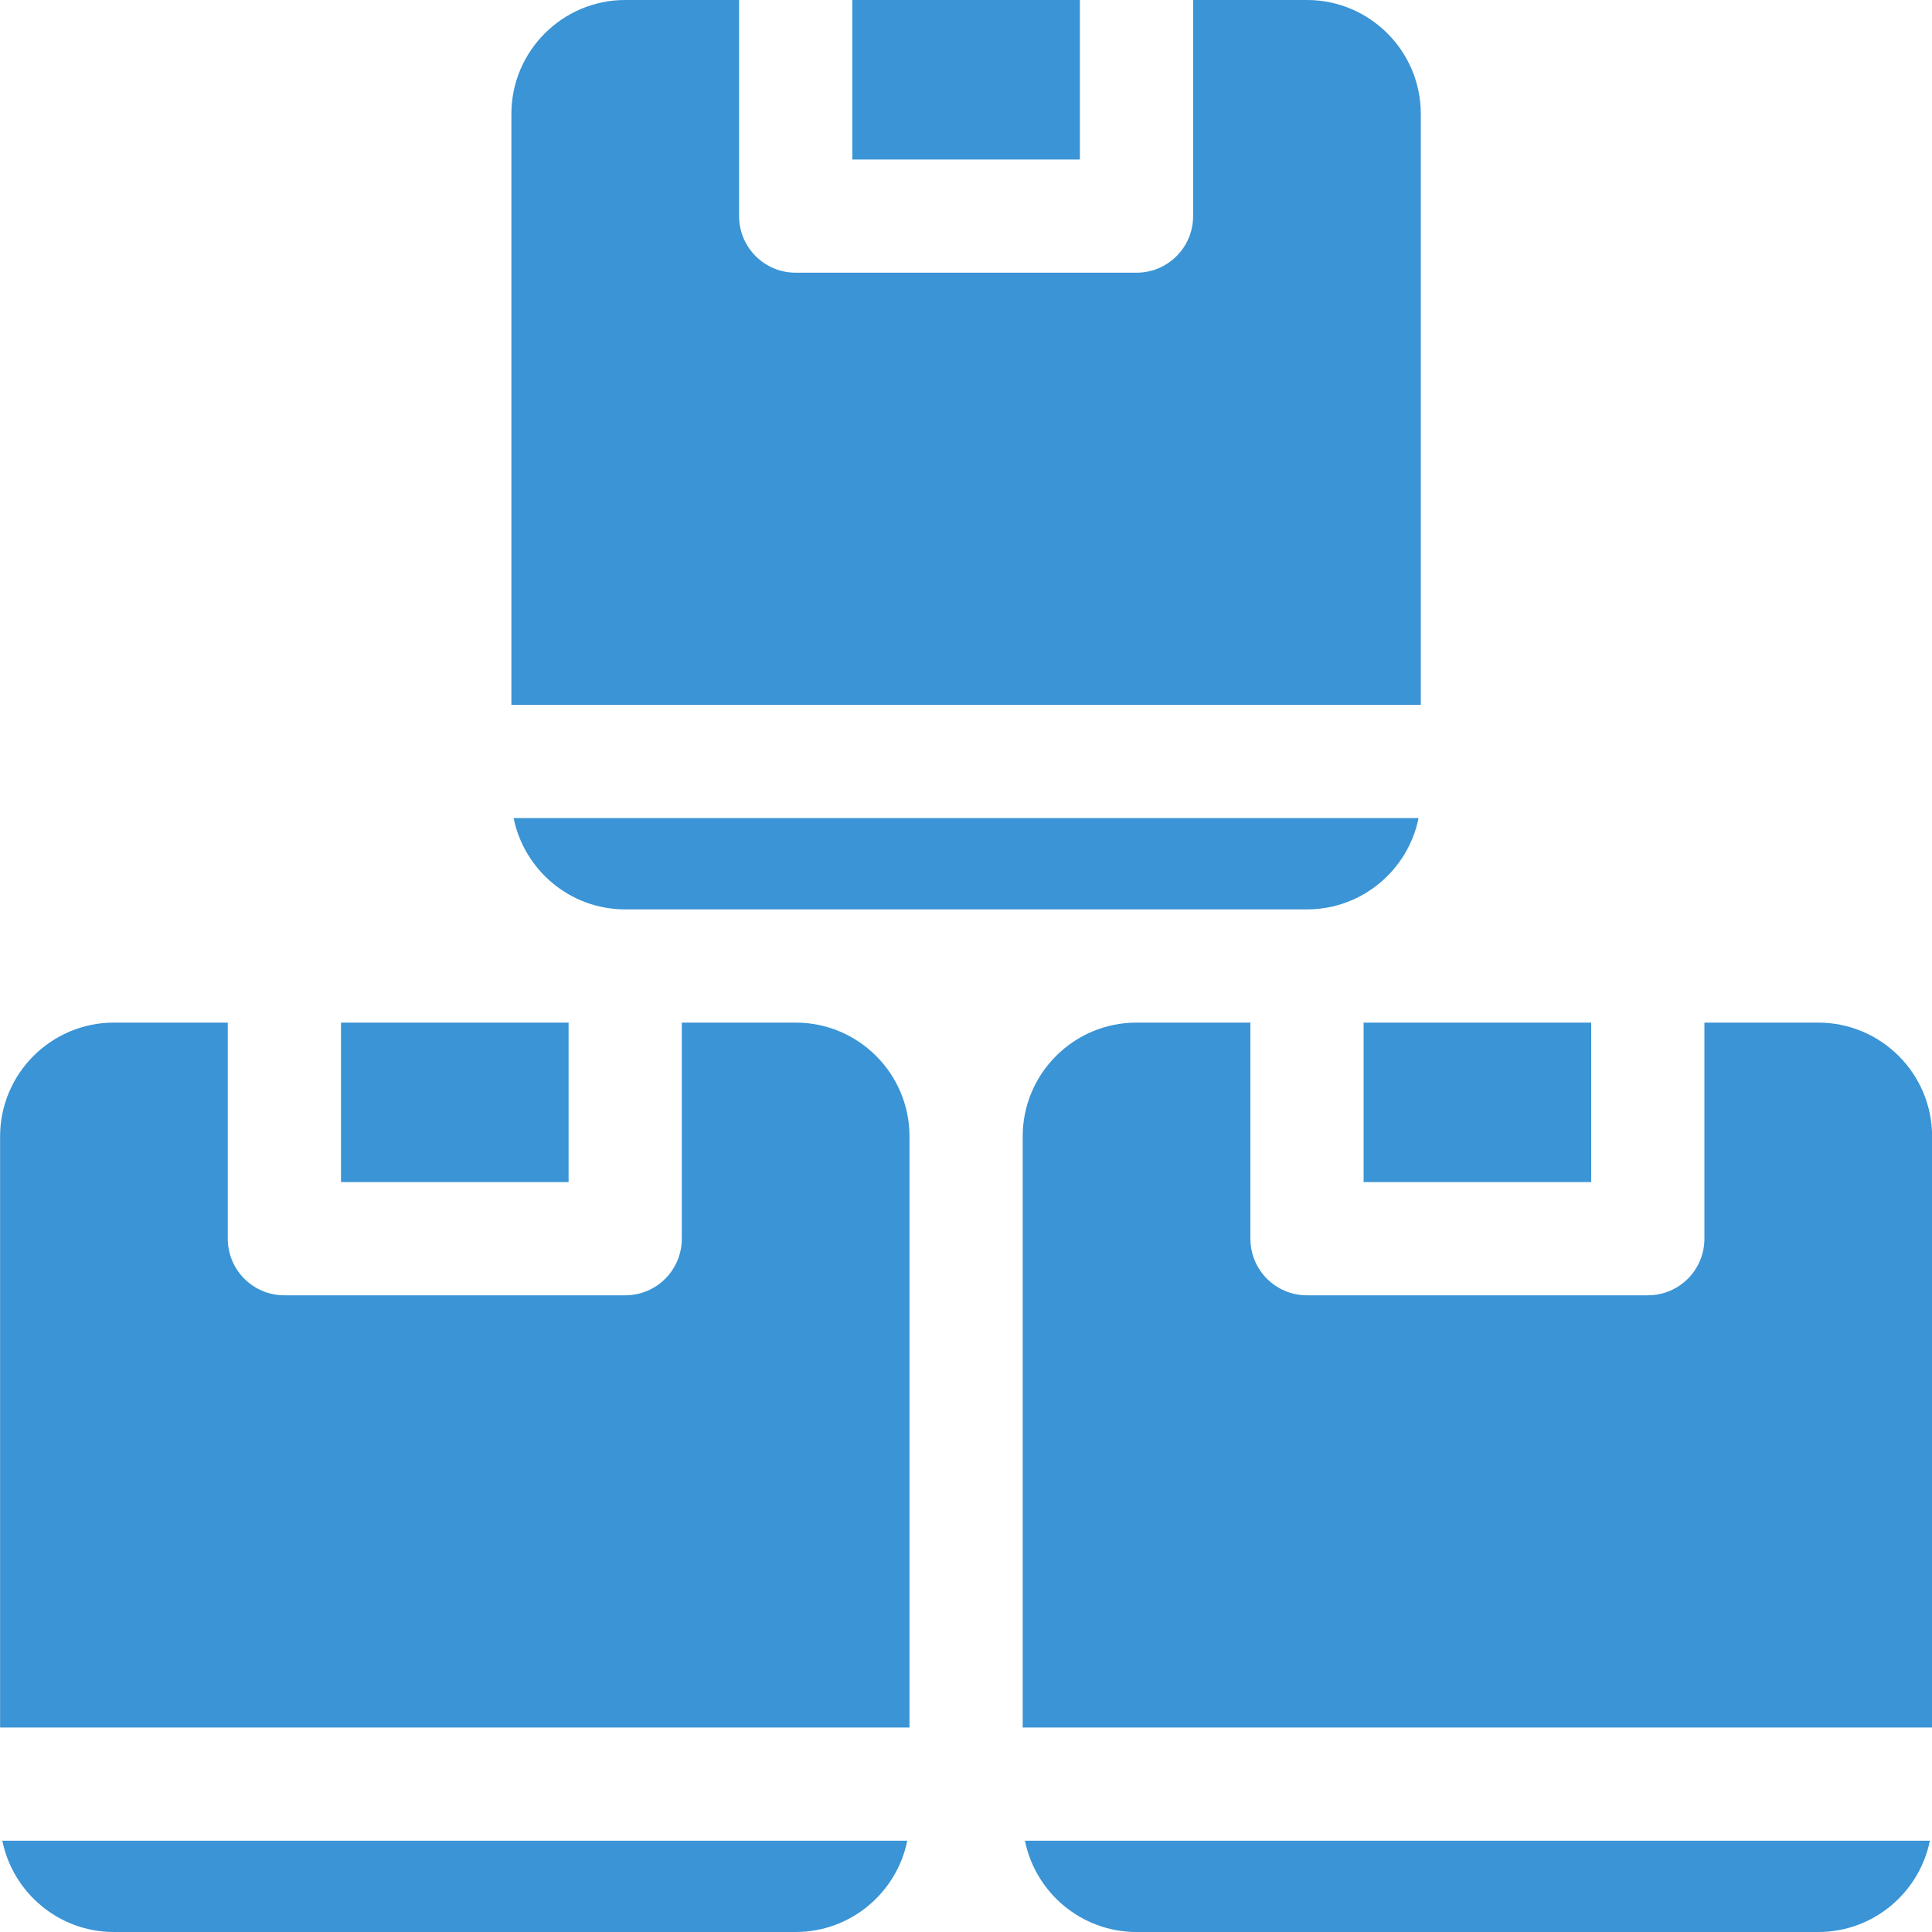
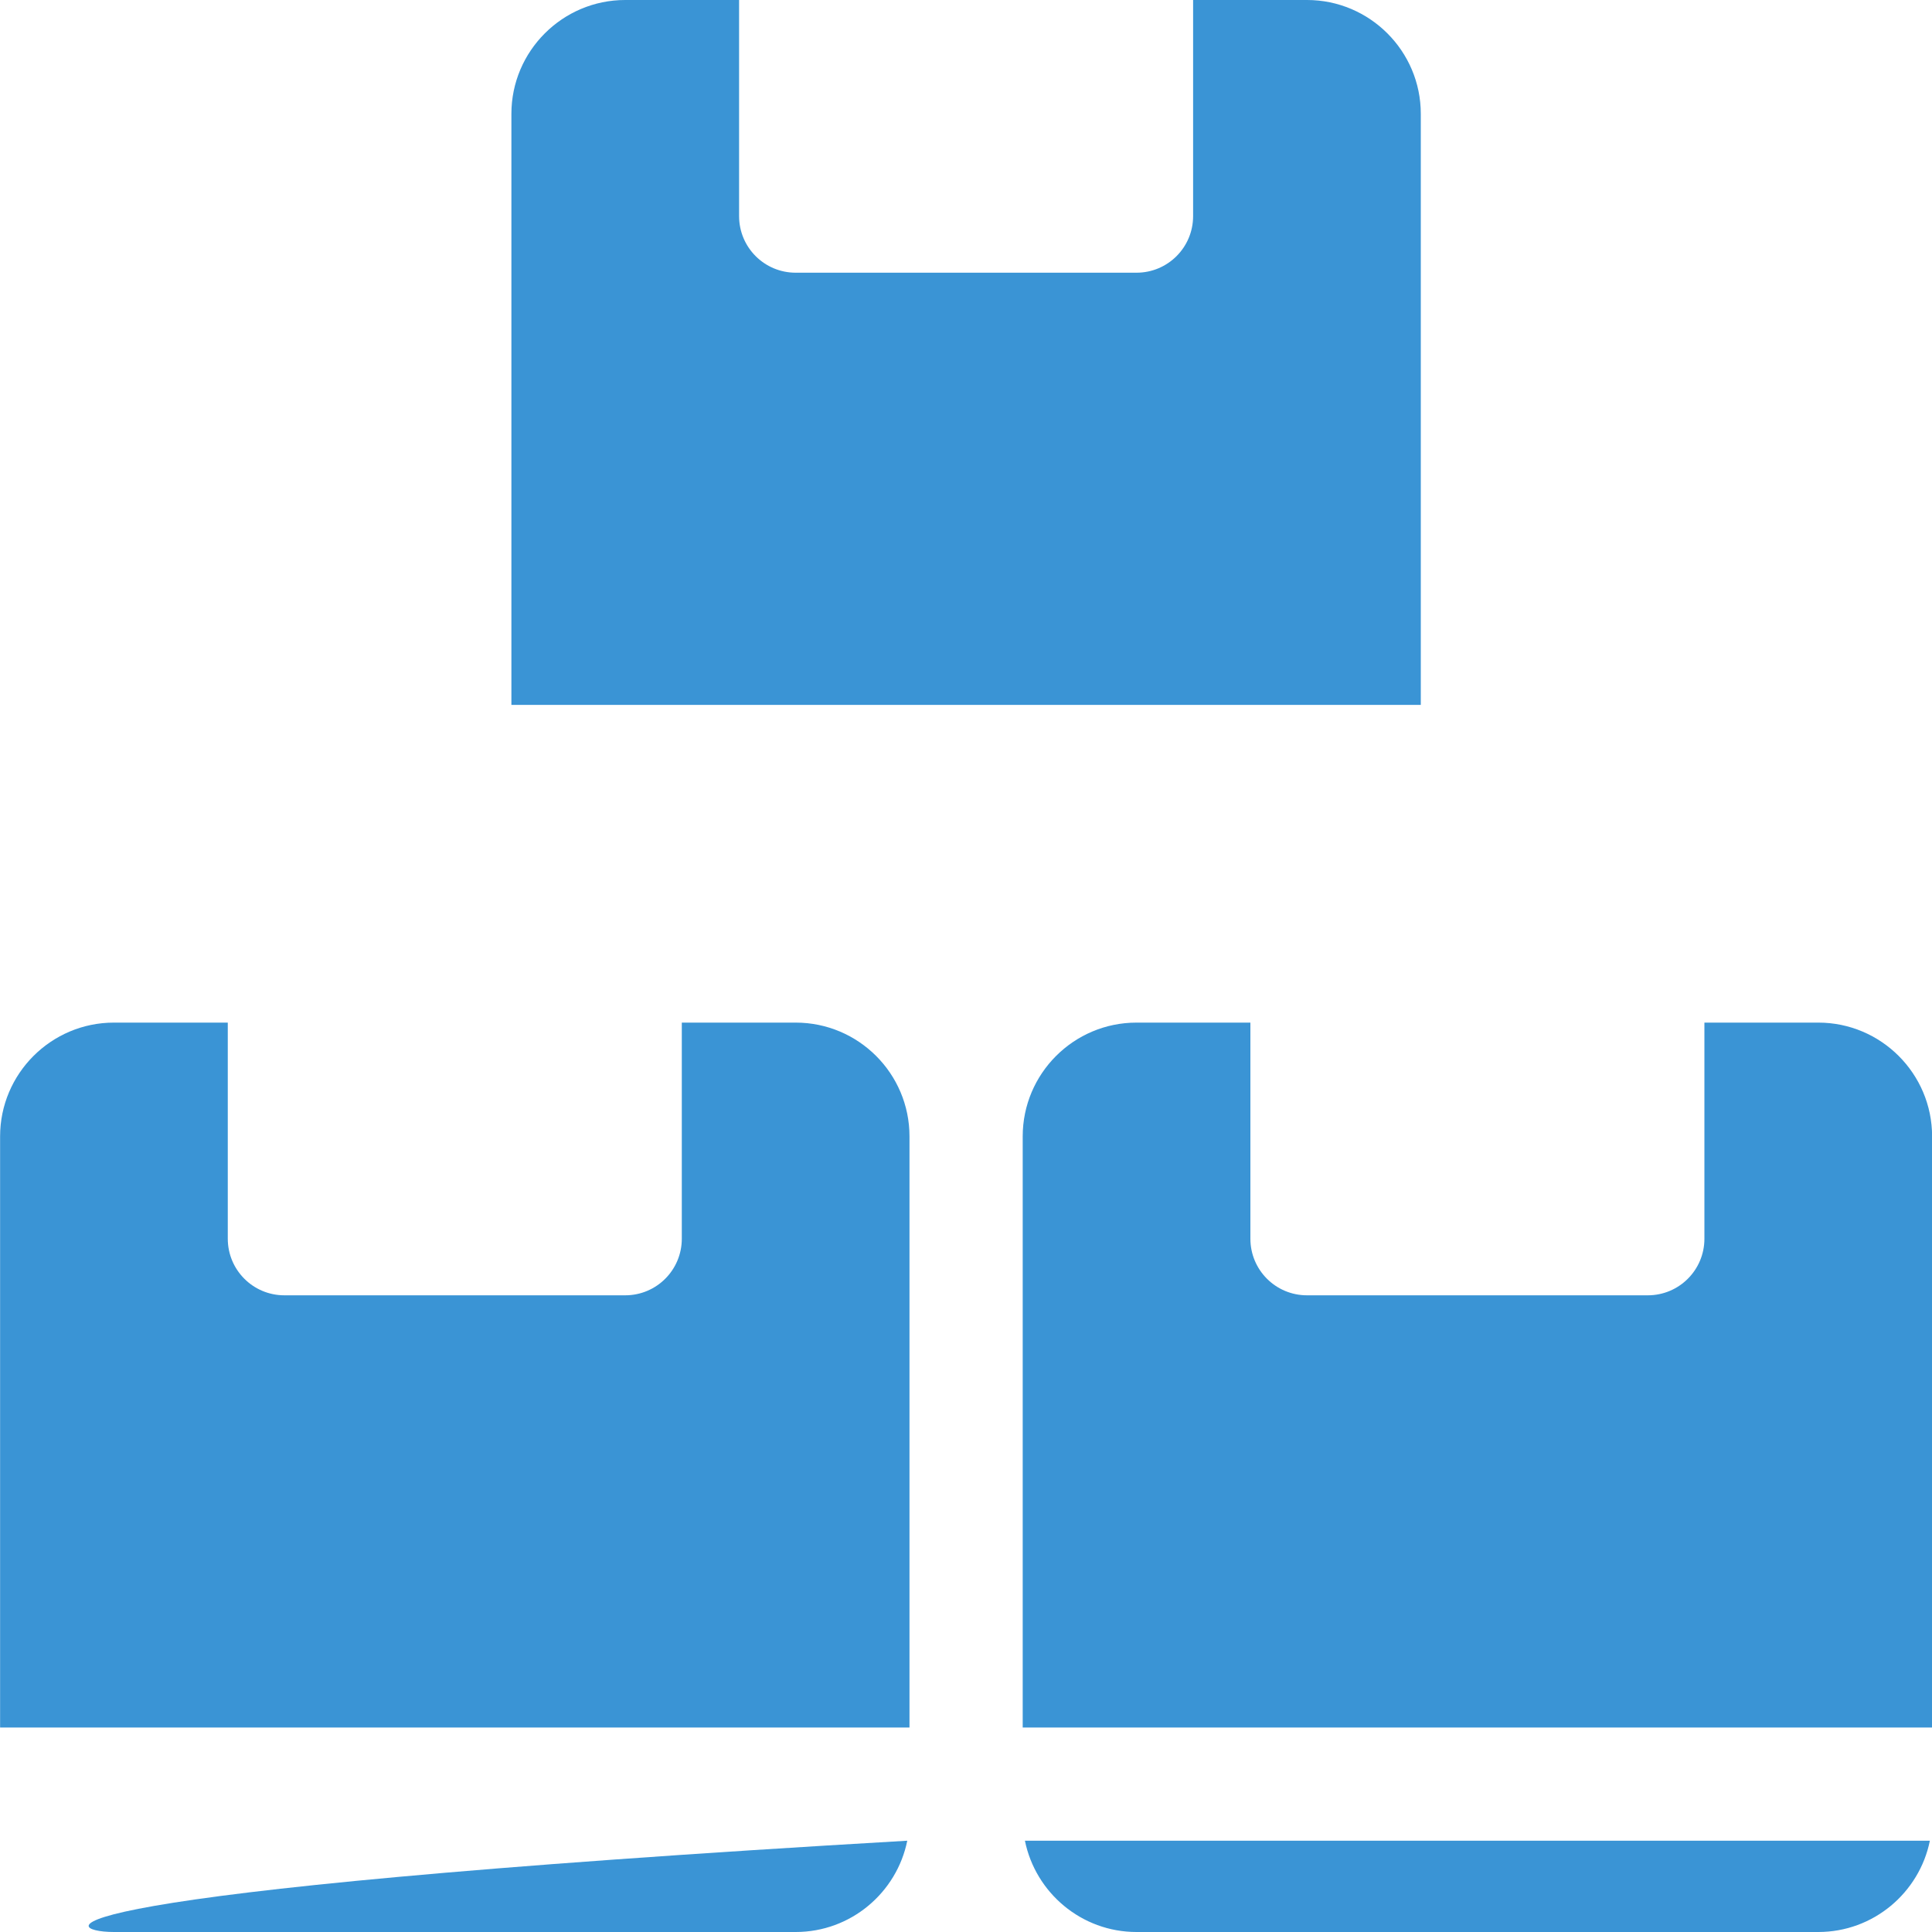
<svg xmlns="http://www.w3.org/2000/svg" width="20px" height="20px" viewBox="0 0 20 20" version="1.1">
  <title>feature_inventory</title>
  <g id="Page-1" stroke="none" stroke-width="1" fill="none" fill-rule="evenodd">
    <g id="feature_inventory" transform="translate(0.001, 0)" fill="#3A94D5" fill-rule="nonzero">
-       <path d="M8.822,0 L11.178,0 L11.178,1.651 L8.822,1.651 L8.822,0 Z M14.684,8.469 L5.316,8.469 C5.425,9.007 5.901,9.414 6.471,9.414 L13.529,9.414 C14.099,9.414 14.575,9.007 14.684,8.469 Z M14.115,10.586 L16.471,10.586 L16.471,12.237 L14.115,12.237 L14.115,10.586 Z M3.529,10.586 L5.885,10.586 L5.885,12.237 L3.529,12.237 L3.529,10.586 Z" id="Shape" />
-       <path d="M14.707,1.178 C14.707,0.529 14.178,0 13.529,0 L12.35,0 L12.35,2.237 C12.35,2.561 12.088,2.823 11.764,2.823 L8.236,2.823 C7.912,2.823 7.65,2.561 7.65,2.237 L7.65,0 L6.471,0 C5.822,0 5.293,0.529 5.293,1.178 L5.293,7.297 L14.707,7.297 L14.707,1.178 Z M1.178,20 L8.236,20 C8.806,20 9.282,19.593 9.391,19.055 L0.023,19.055 C0.132,19.593 0.608,20 1.178,20 Z M18.822,10.586 L17.643,10.586 L17.643,12.823 C17.643,13.147 17.381,13.409 17.057,13.409 L13.529,13.409 C13.205,13.409 12.943,13.147 12.943,12.823 L12.943,10.586 L11.764,10.586 C11.114,10.586 10.586,11.114 10.586,11.764 L10.586,17.883 L20,17.883 L20,11.764 C20,11.114 19.471,10.586 18.822,10.586 Z M11.764,20 L18.822,20 C19.392,20 19.868,19.593 19.977,19.055 L10.609,19.055 C10.718,19.593 11.194,20 11.764,20 Z M8.236,10.586 L7.057,10.586 L7.057,12.823 C7.057,13.147 6.795,13.409 6.471,13.409 L2.943,13.409 C2.619,13.409 2.357,13.147 2.357,12.823 L2.357,10.586 L1.178,10.586 C0.529,10.586 0,11.114 0,11.764 L0,17.883 L9.414,17.883 L9.414,11.764 C9.414,11.114 8.886,10.586 8.236,10.586 Z" id="Shape" />
+       <path d="M14.707,1.178 C14.707,0.529 14.178,0 13.529,0 L12.35,0 L12.35,2.237 C12.35,2.561 12.088,2.823 11.764,2.823 L8.236,2.823 C7.912,2.823 7.65,2.561 7.65,2.237 L7.65,0 L6.471,0 C5.822,0 5.293,0.529 5.293,1.178 L5.293,7.297 L14.707,7.297 L14.707,1.178 Z M1.178,20 L8.236,20 C8.806,20 9.282,19.593 9.391,19.055 C0.132,19.593 0.608,20 1.178,20 Z M18.822,10.586 L17.643,10.586 L17.643,12.823 C17.643,13.147 17.381,13.409 17.057,13.409 L13.529,13.409 C13.205,13.409 12.943,13.147 12.943,12.823 L12.943,10.586 L11.764,10.586 C11.114,10.586 10.586,11.114 10.586,11.764 L10.586,17.883 L20,17.883 L20,11.764 C20,11.114 19.471,10.586 18.822,10.586 Z M11.764,20 L18.822,20 C19.392,20 19.868,19.593 19.977,19.055 L10.609,19.055 C10.718,19.593 11.194,20 11.764,20 Z M8.236,10.586 L7.057,10.586 L7.057,12.823 C7.057,13.147 6.795,13.409 6.471,13.409 L2.943,13.409 C2.619,13.409 2.357,13.147 2.357,12.823 L2.357,10.586 L1.178,10.586 C0.529,10.586 0,11.114 0,11.764 L0,17.883 L9.414,17.883 L9.414,11.764 C9.414,11.114 8.886,10.586 8.236,10.586 Z" id="Shape" />
    </g>
  </g>
</svg>